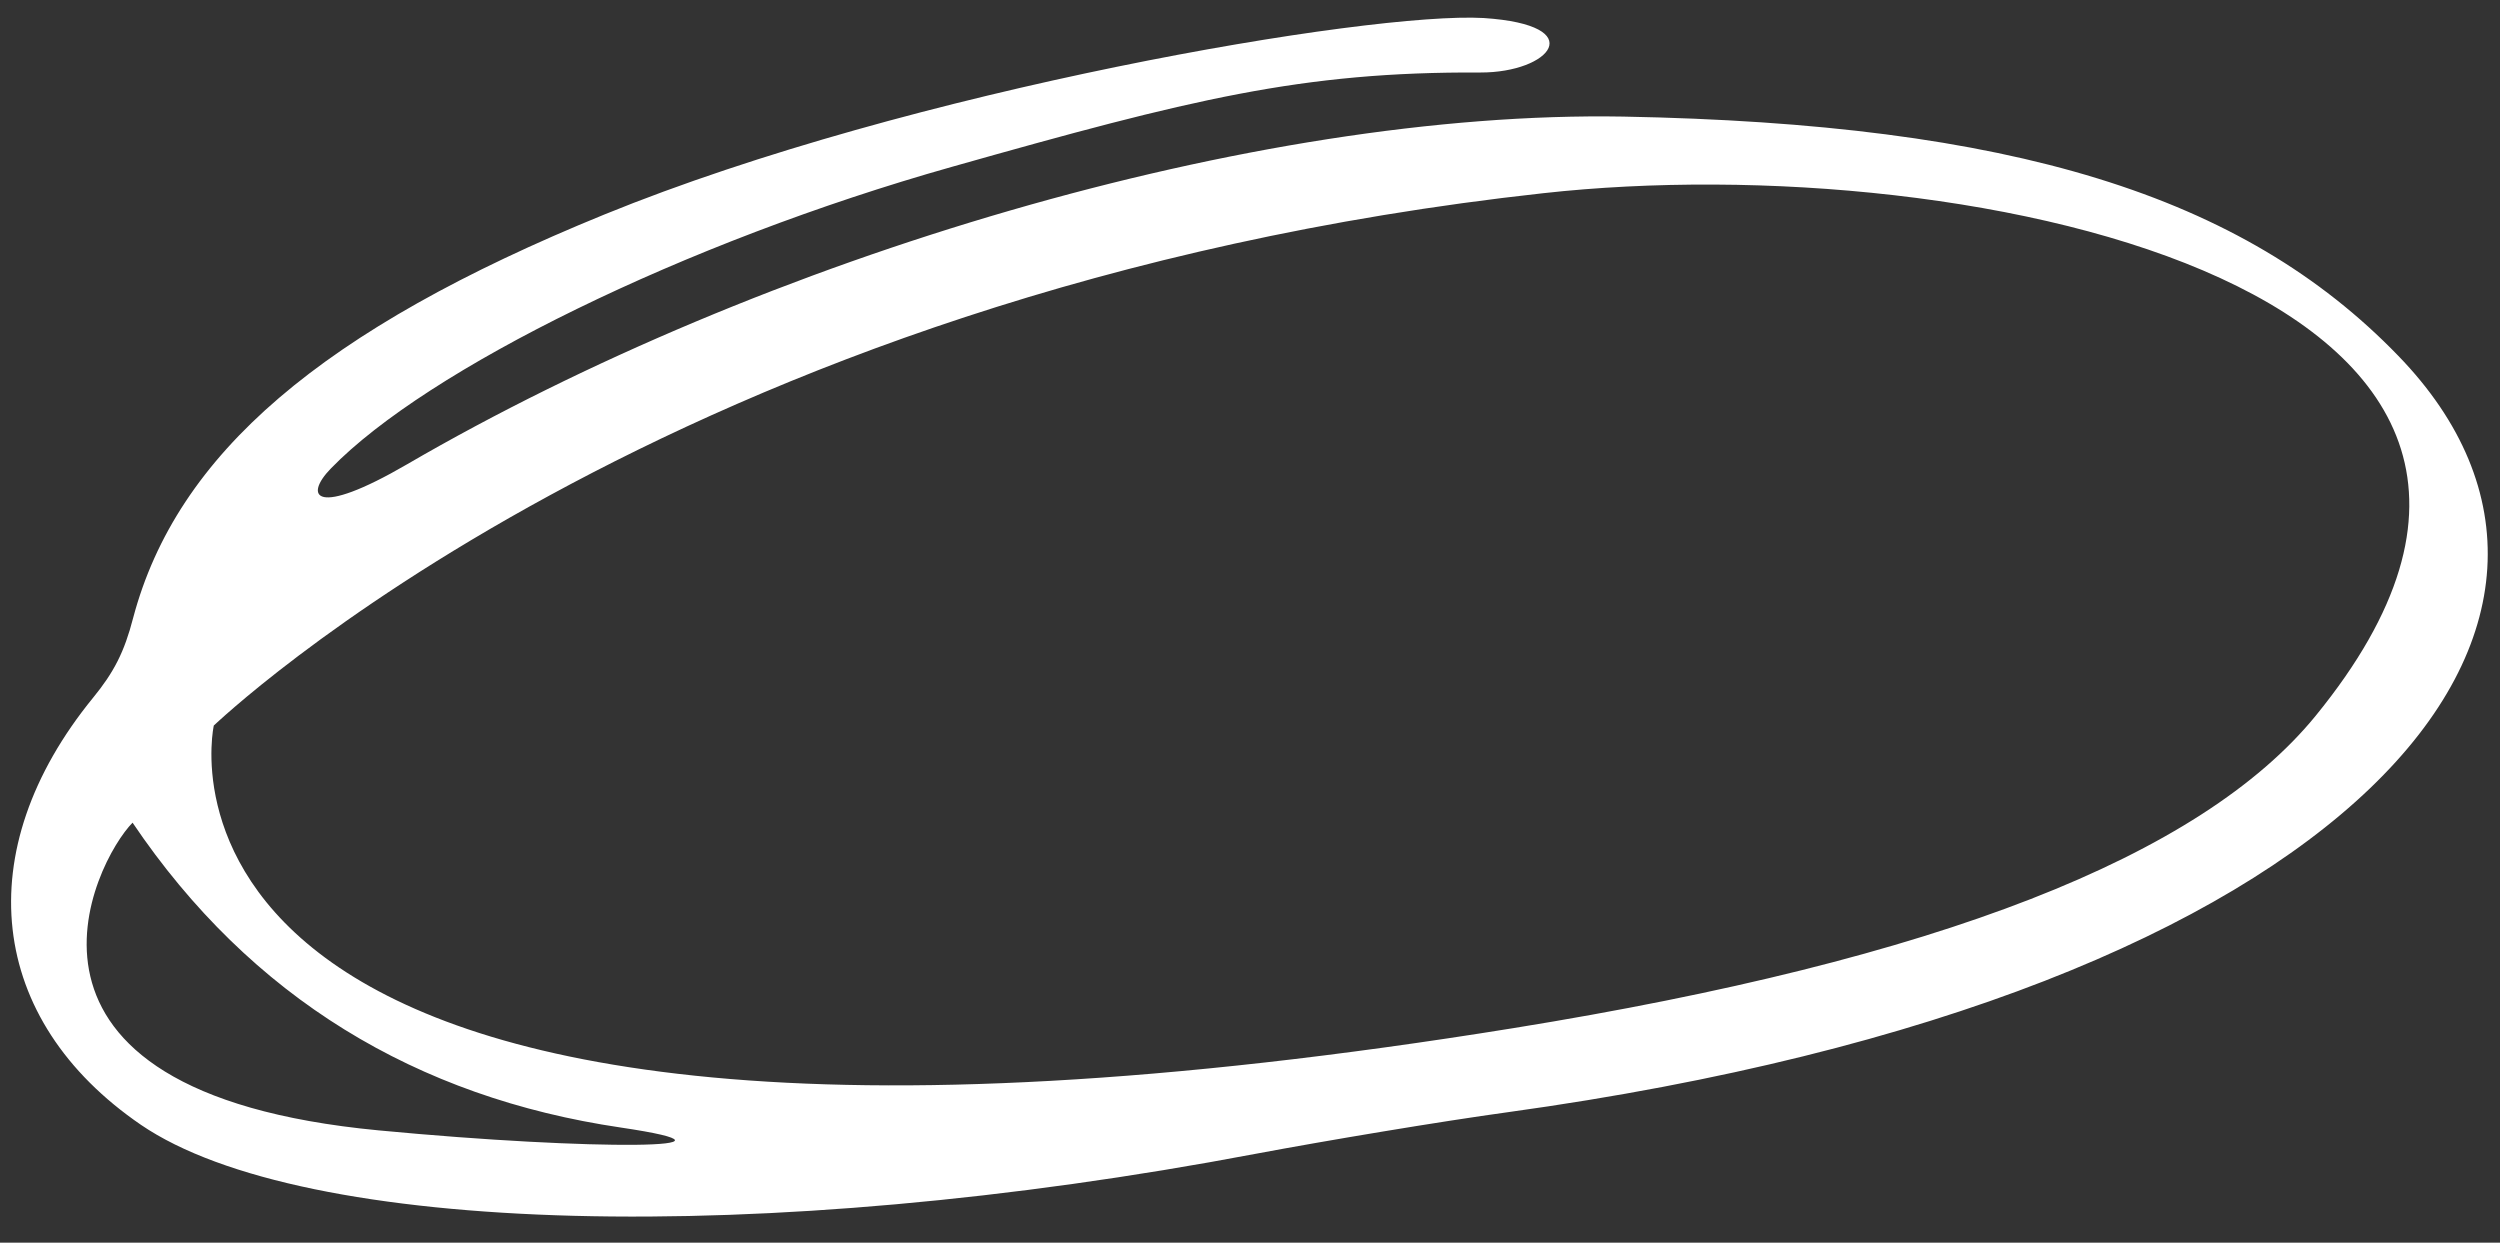
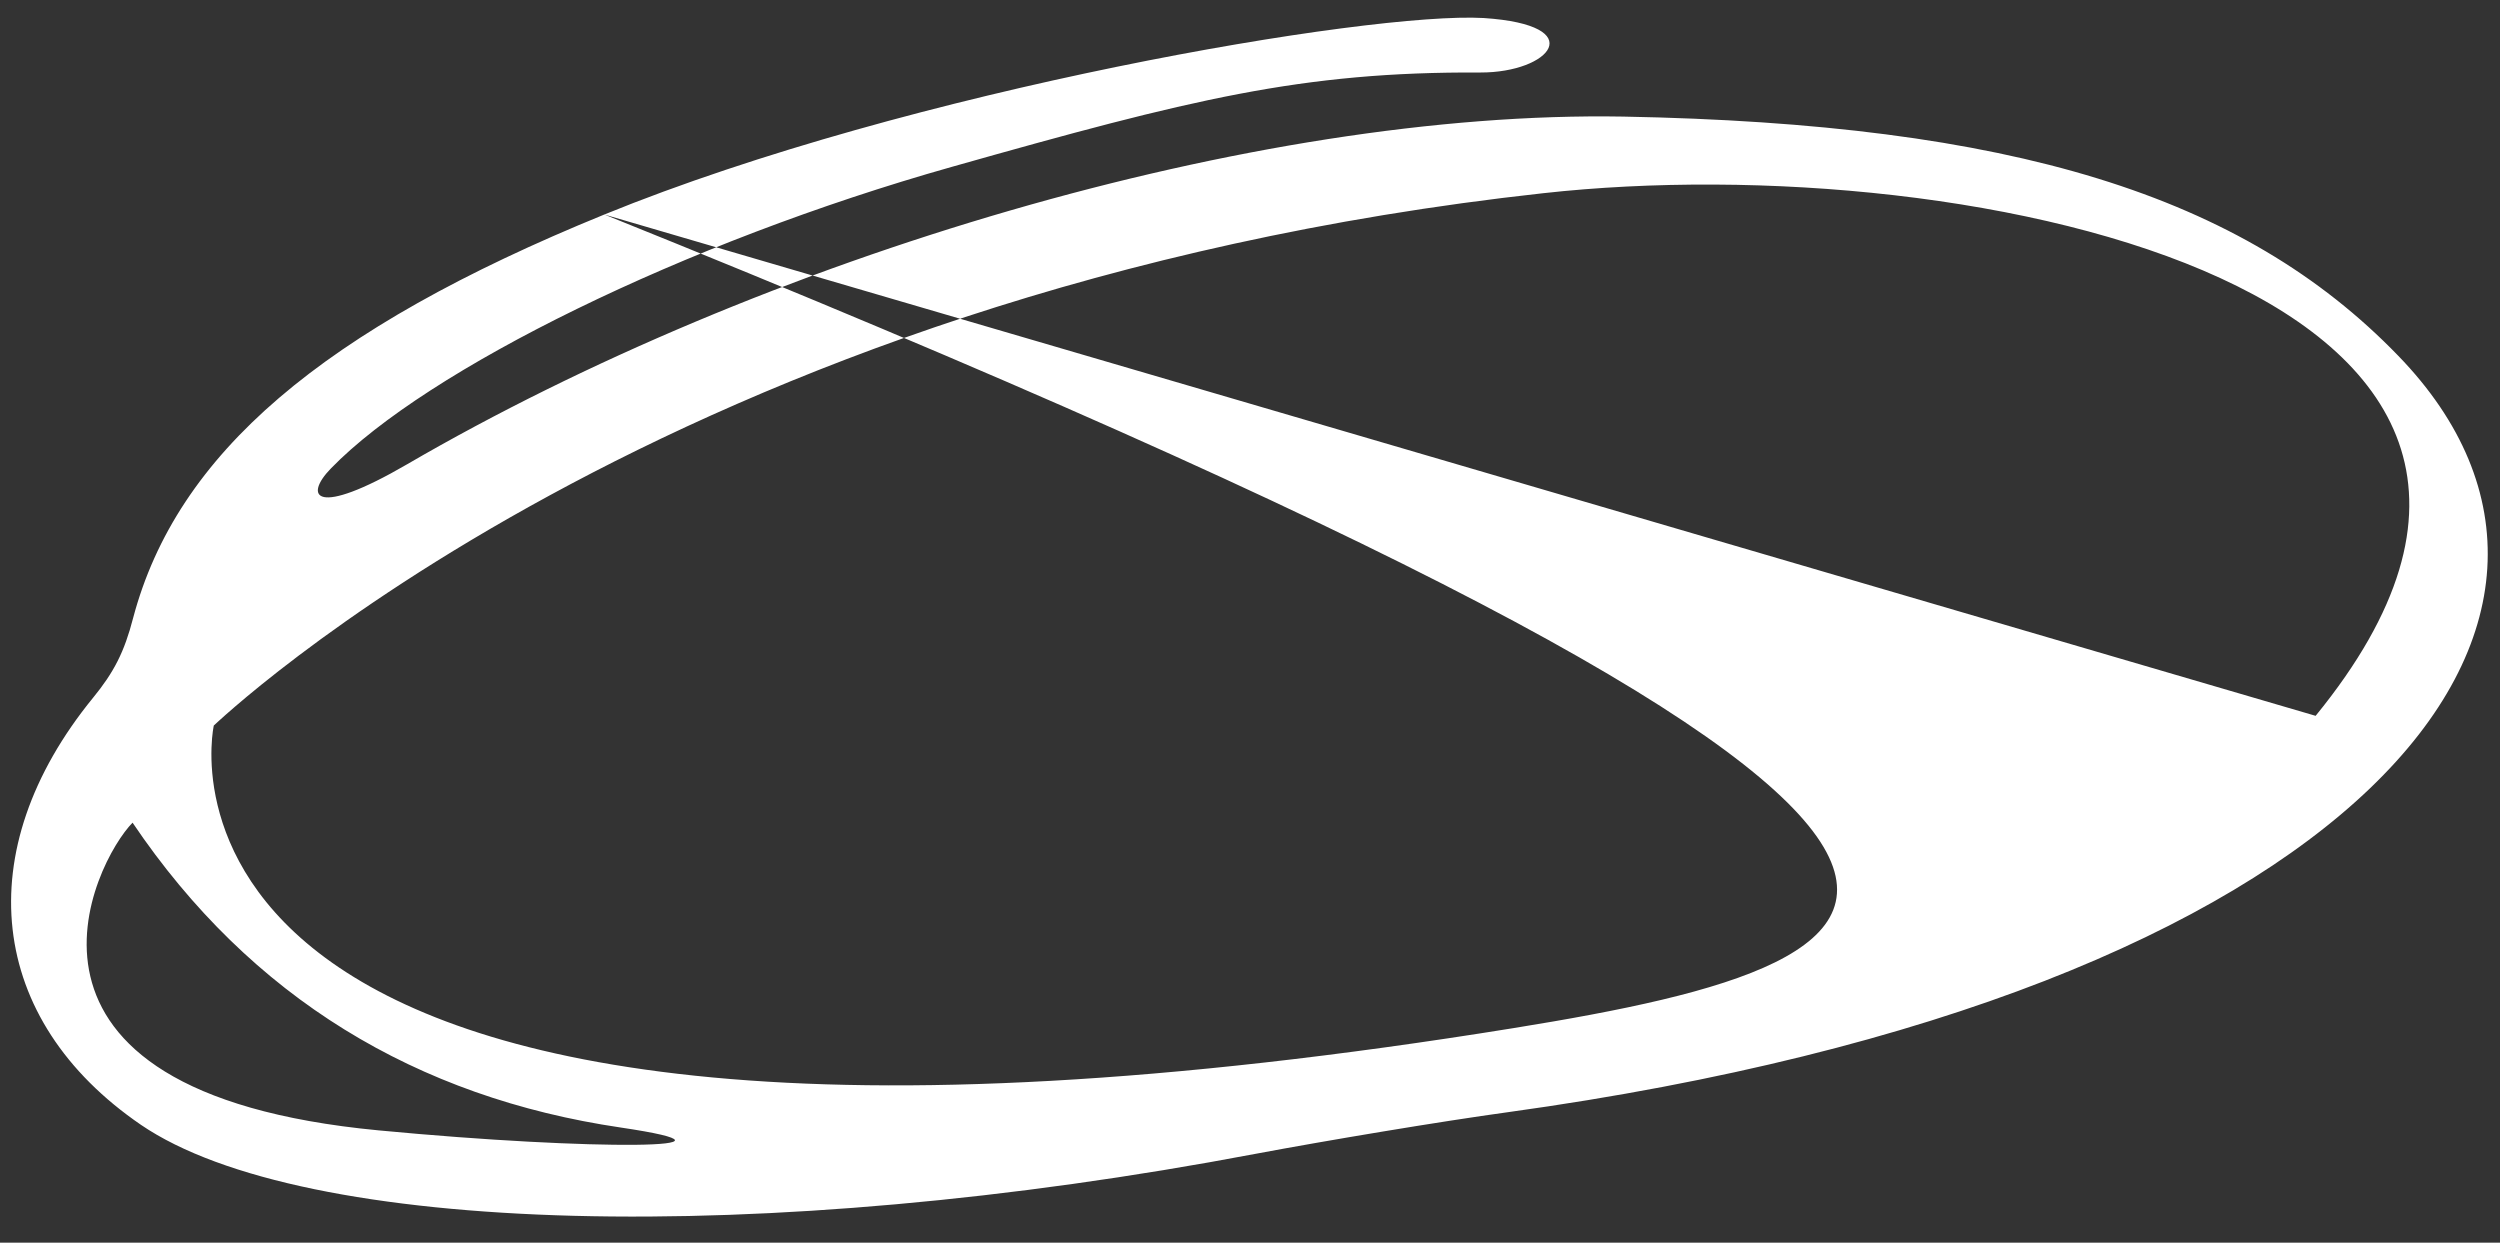
<svg xmlns="http://www.w3.org/2000/svg" width="340" height="169" viewBox="0 0 340 169" fill="none">
  <rect x="0" y="0" width="340" height="169" fill="#333333" stroke="none" />
-   <path fill-rule="evenodd" clip-rule="evenodd" d="M82.189 29.174C43.755 44.846 24.036 61.705 18.103 84.054C16.915 88.663 15.487 91.438 12.658 94.893C-4.321 115.711 -1.724 138.688 19.185 152.988C41.218 168 103.662 169.633 170.722 156.927C180.327 155.125 195.865 152.522 205.202 151.24C321.525 135.121 360.908 84.215 326.147 48.371C304.981 26.477 273.474 16.846 220.78 15.856C170.611 14.983 103.723 35.02 55.381 63.134C42.748 70.483 41.303 67.499 45.008 63.705C58.064 50.254 93.033 32.97 129.485 22.683C162.004 13.482 177.034 9.74 201.338 9.861C210.834 9.889 216.4 3.414 201.776 2.451C186.28 1.564 123.95 12.147 82.189 29.174ZM314.926 97.352C299.274 116.529 263.561 130.489 205.863 139.819C13.044 170.973 29.077 98.67 29.077 98.67C29.253 98.585 90.516 39.395 209.851 26.279C268.56 19.753 361.793 39.907 314.926 97.352ZM84.432 153.346C104.259 156.292 80.909 156.531 51.497 153.731C-3.324 148.527 12.912 117.055 18.028 111.883C34.117 135.722 56.691 149.257 84.432 153.346Z" fill="white" />
+   <path fill-rule="evenodd" clip-rule="evenodd" d="M82.189 29.174C43.755 44.846 24.036 61.705 18.103 84.054C16.915 88.663 15.487 91.438 12.658 94.893C-4.321 115.711 -1.724 138.688 19.185 152.988C41.218 168 103.662 169.633 170.722 156.927C180.327 155.125 195.865 152.522 205.202 151.24C321.525 135.121 360.908 84.215 326.147 48.371C304.981 26.477 273.474 16.846 220.78 15.856C170.611 14.983 103.723 35.02 55.381 63.134C42.748 70.483 41.303 67.499 45.008 63.705C58.064 50.254 93.033 32.97 129.485 22.683C162.004 13.482 177.034 9.74 201.338 9.861C210.834 9.889 216.4 3.414 201.776 2.451C186.28 1.564 123.95 12.147 82.189 29.174ZC299.274 116.529 263.561 130.489 205.863 139.819C13.044 170.973 29.077 98.67 29.077 98.67C29.253 98.585 90.516 39.395 209.851 26.279C268.56 19.753 361.793 39.907 314.926 97.352ZM84.432 153.346C104.259 156.292 80.909 156.531 51.497 153.731C-3.324 148.527 12.912 117.055 18.028 111.883C34.117 135.722 56.691 149.257 84.432 153.346Z" fill="white" />
</svg>